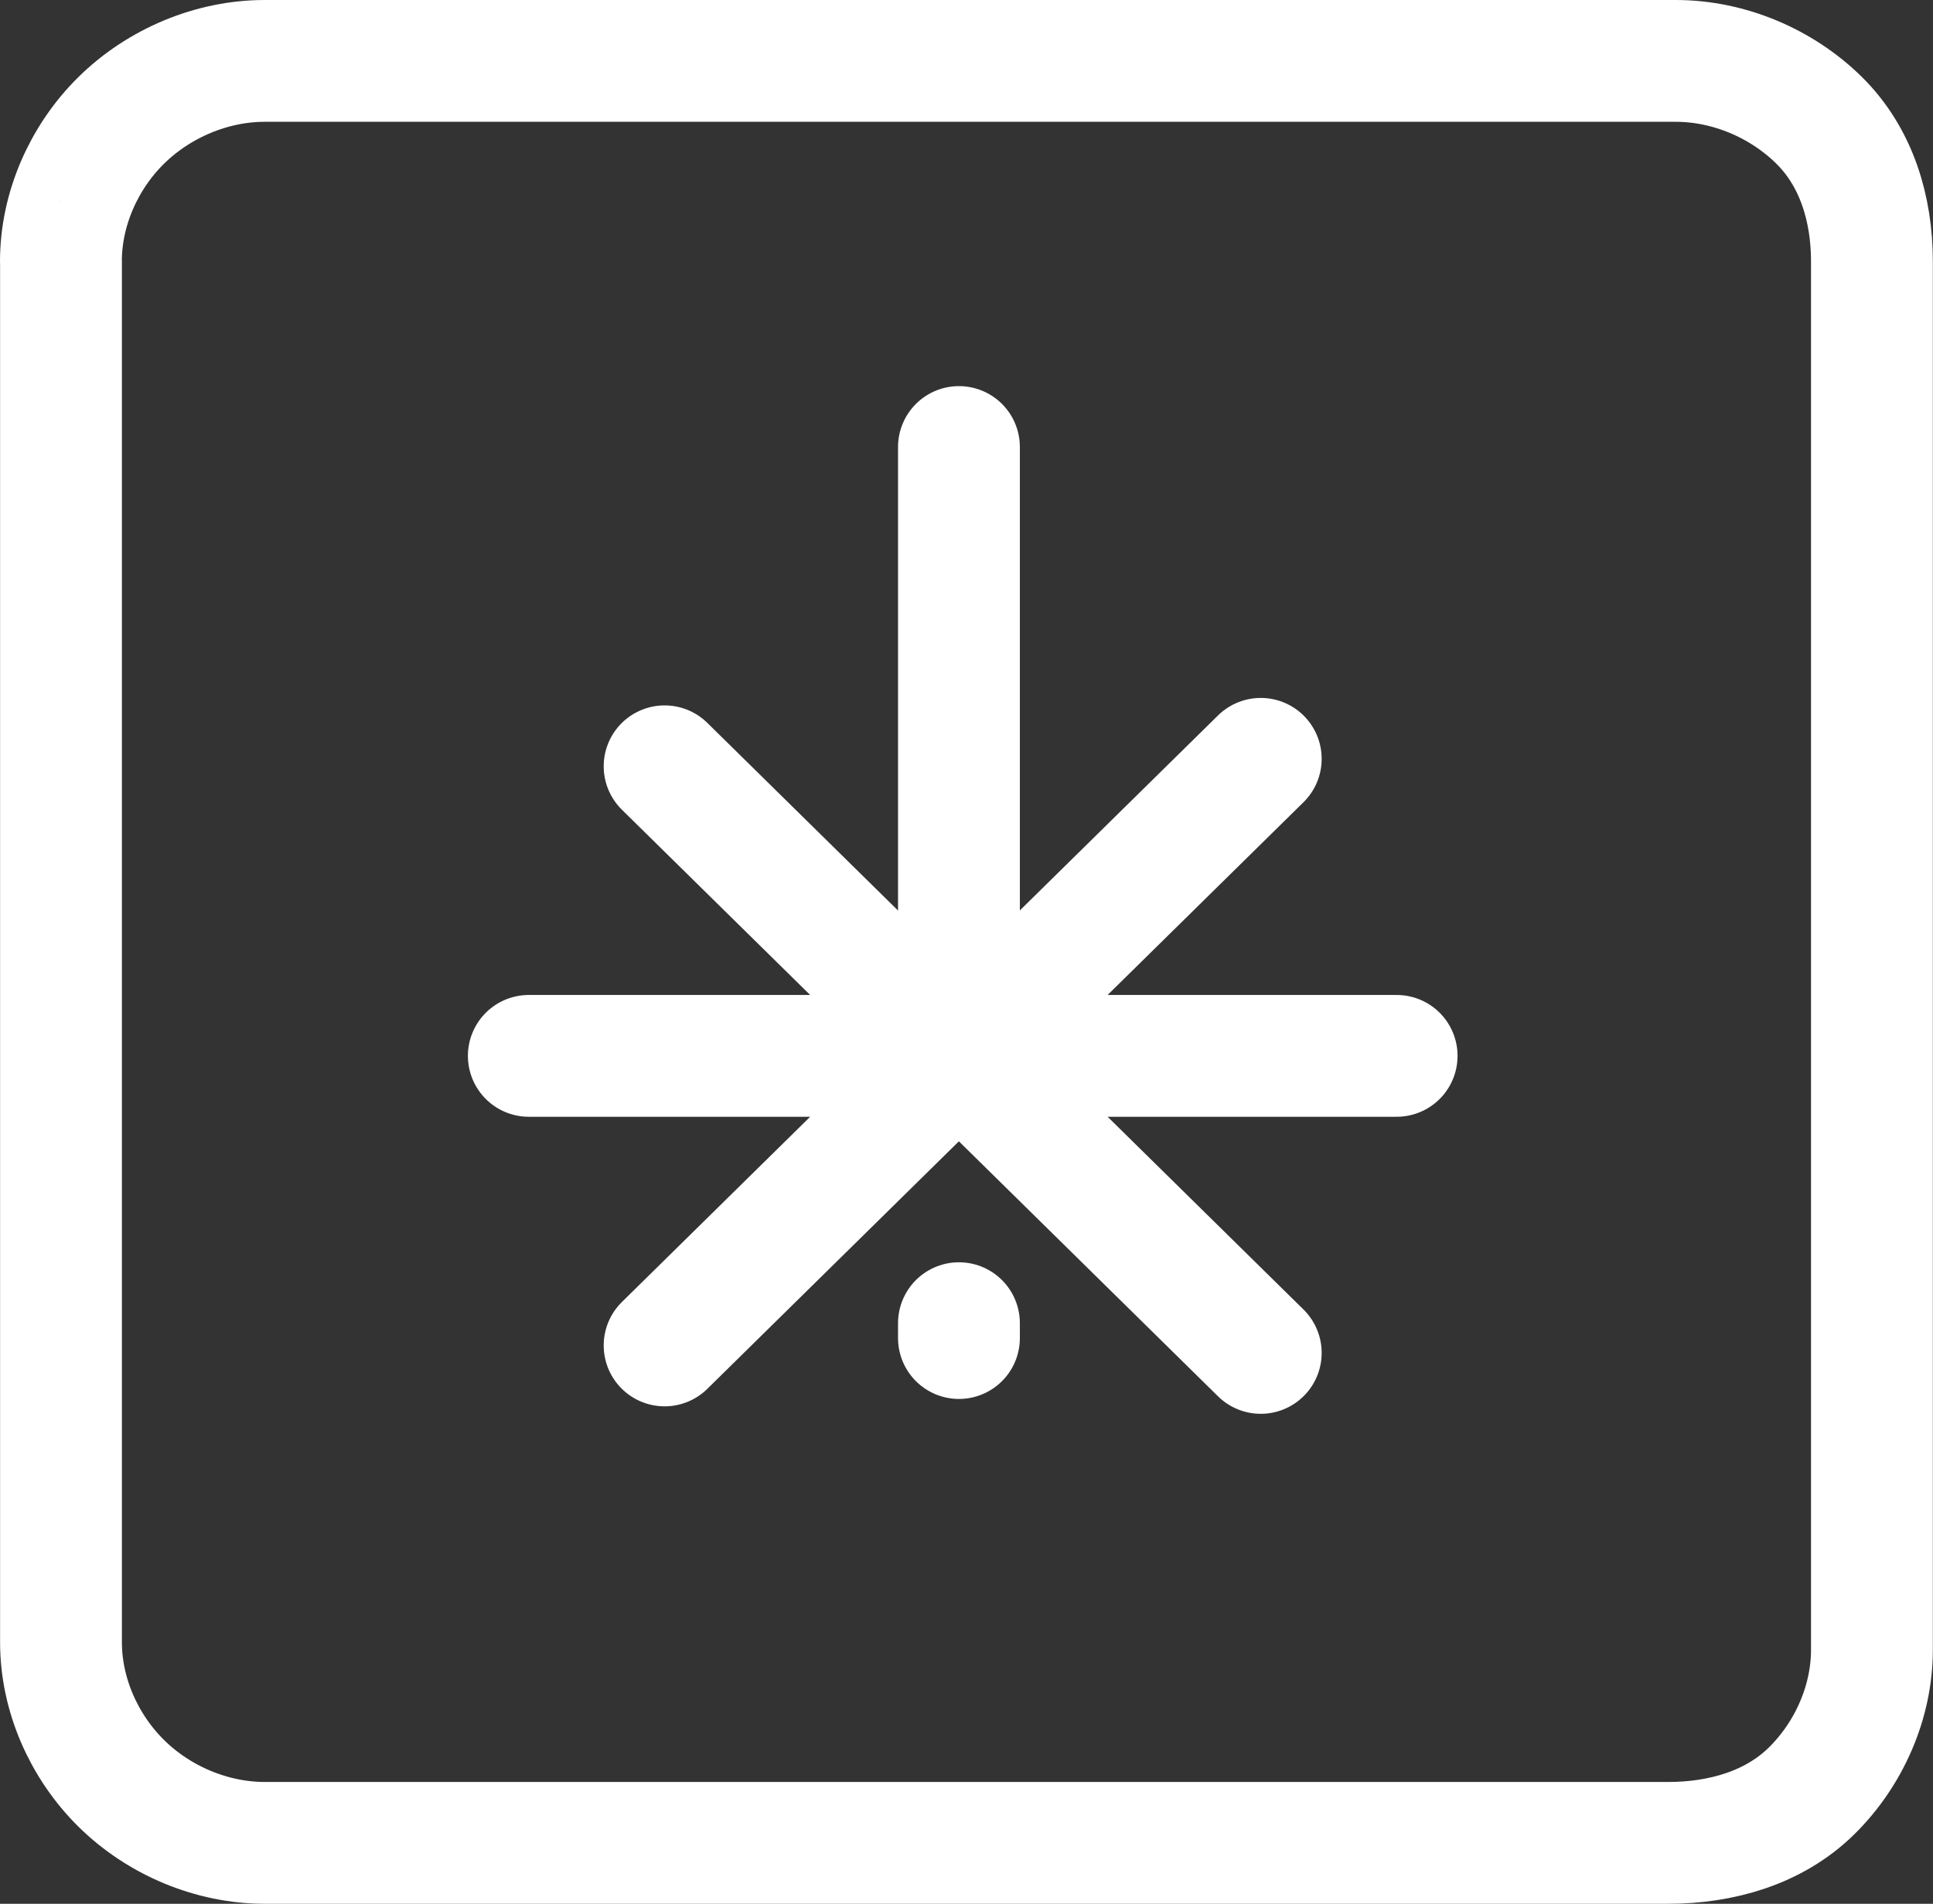
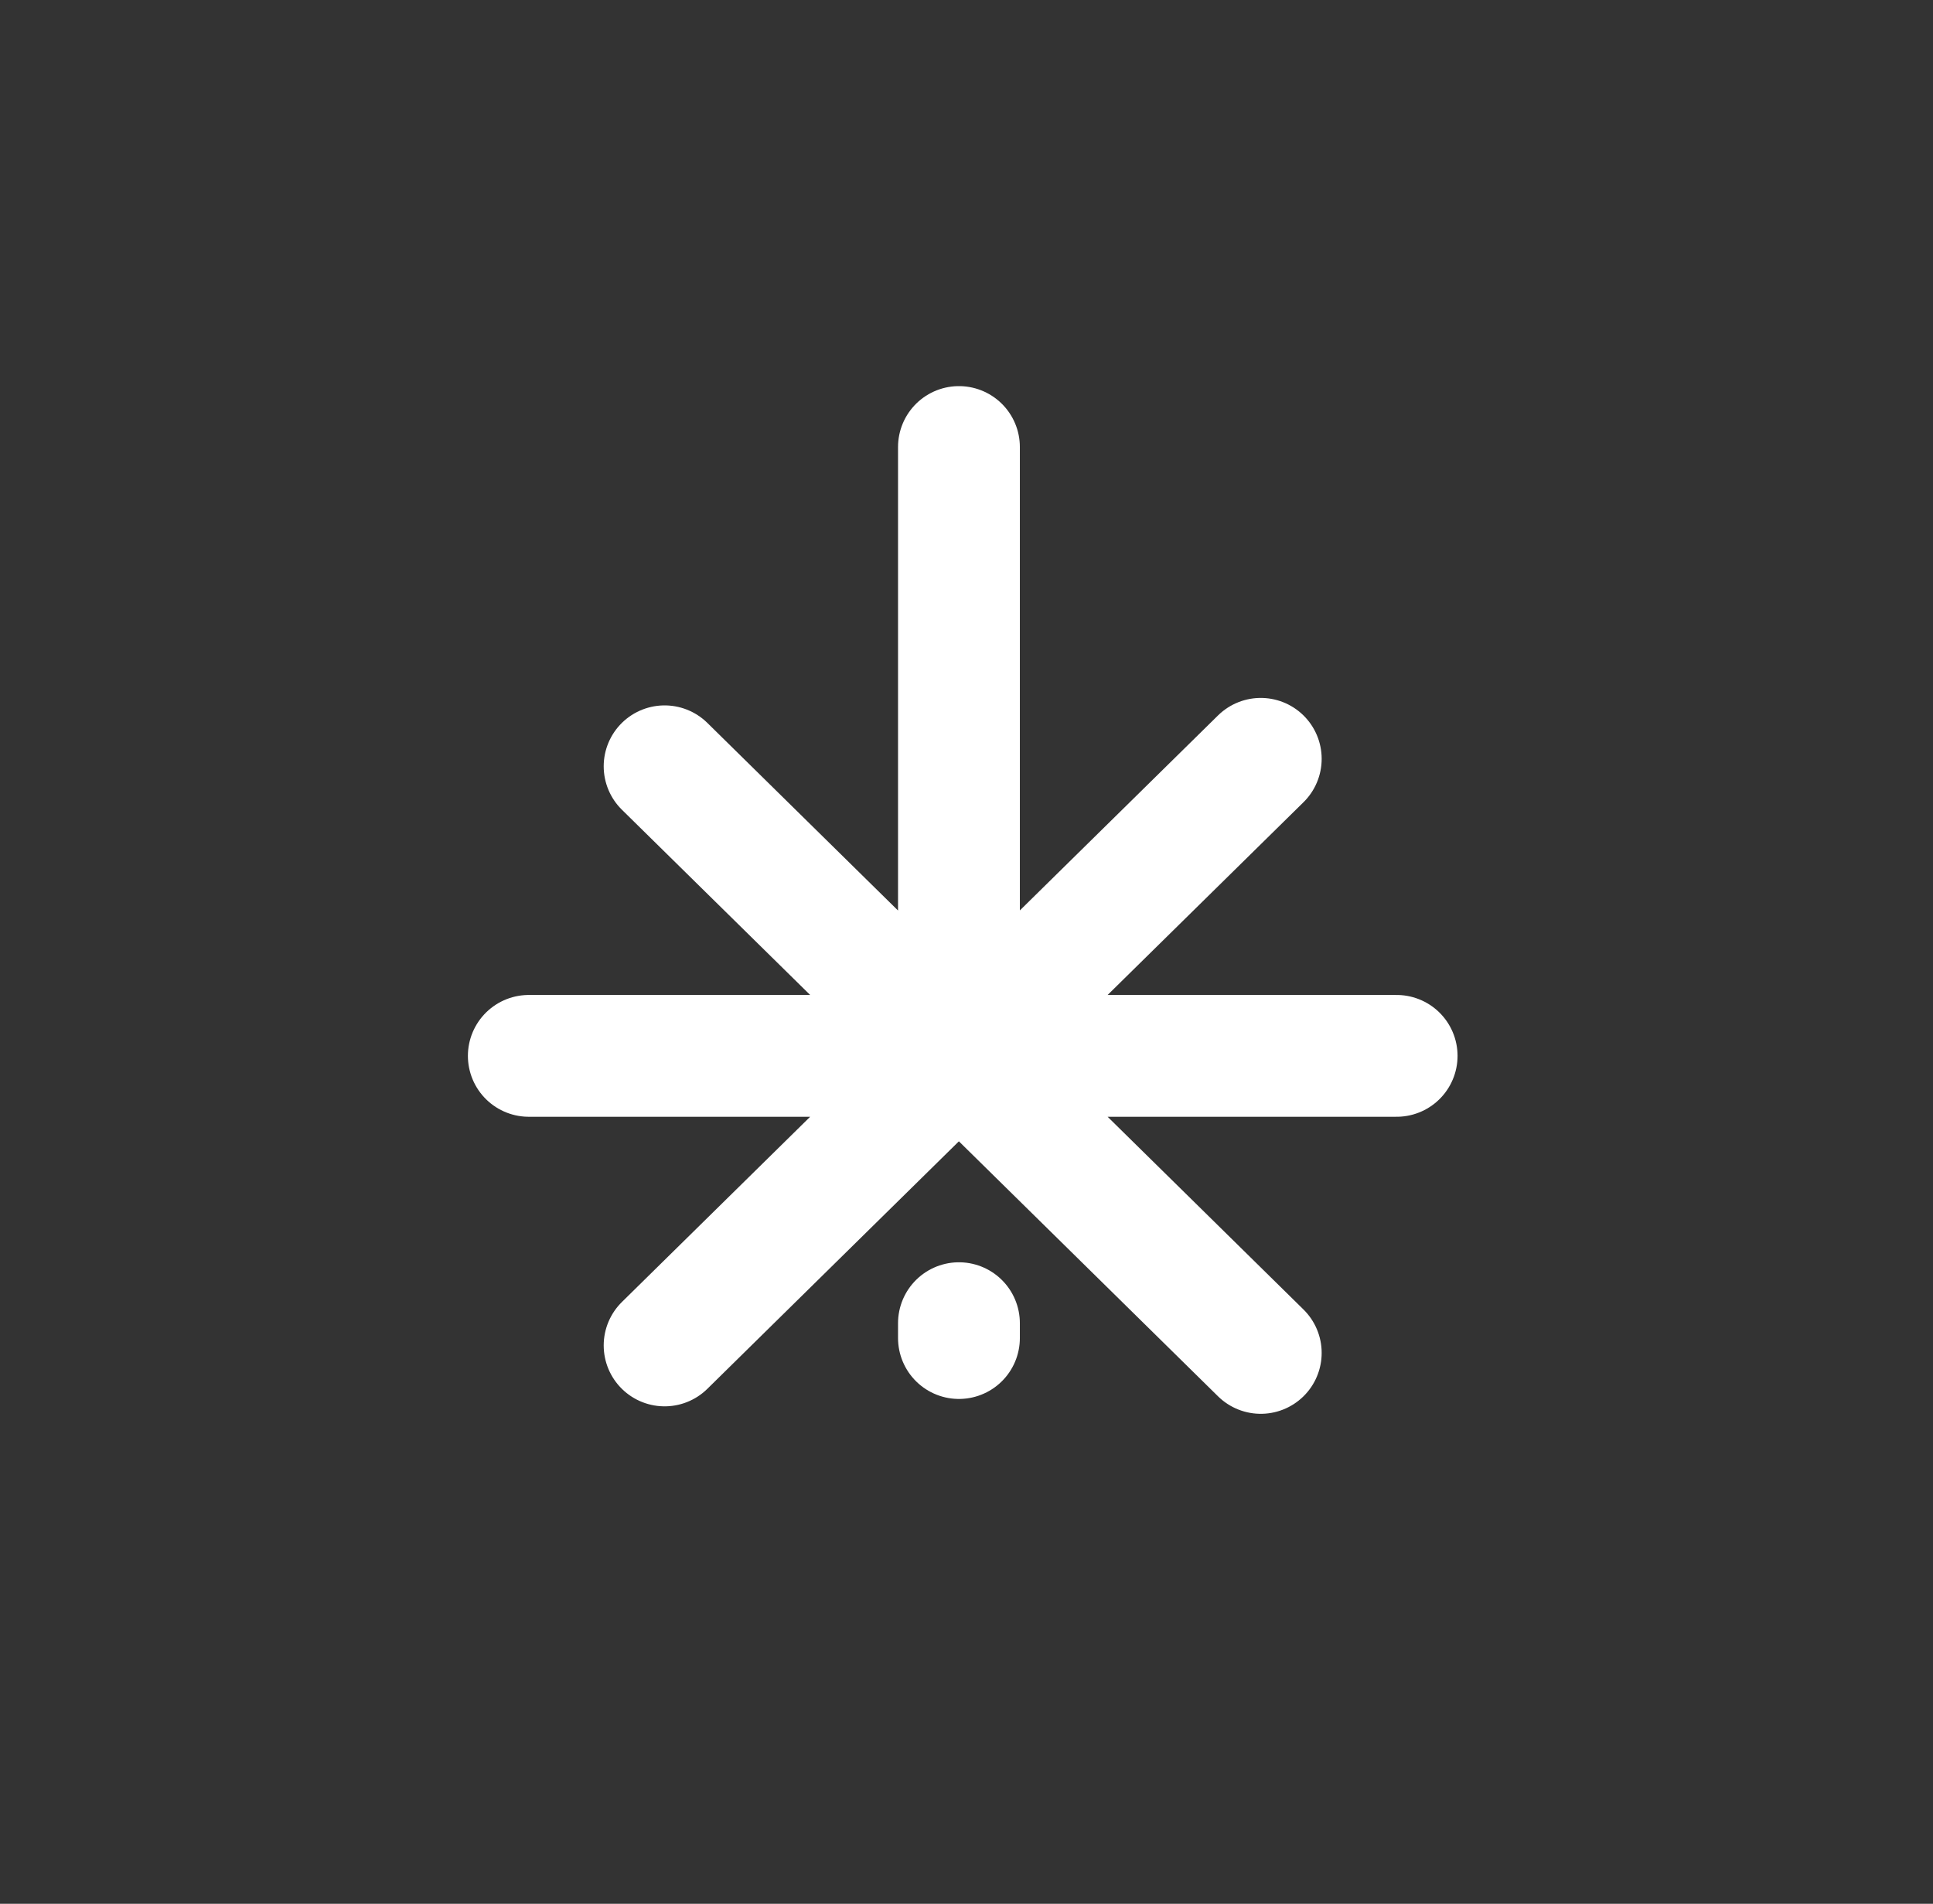
<svg xmlns="http://www.w3.org/2000/svg" viewBox="0 0 23.8 23.445" data-name="Layer 2" id="Layer_2">
  <rect x="0" y="0" width="23.8" height="23.445" fill="#333333" stroke="none" />
  <defs>
    <style>
      .cls-1 {
        fill: none;
        stroke: #fff;
        stroke-linecap: round;
        stroke-linejoin: round;
        stroke-width: 1.5px;
      }
    </style>
  </defs>
  <g data-name="Layer 1" id="Layer_1-2">
    <g>
-       <path d="M.75,3.219c0-.64.279-1.28.743-1.737s1.115-.732,1.765-.732h17.375c.65,0,1.301.274,1.765.732s.65,1.097.65,1.737v17.099c0,.64-.279,1.28-.743,1.737s-1.115.64-1.765.64H3.259c-.65,0-1.301-.274-1.765-.732s-.743-1.097-.743-1.737V3.219Z" class="cls-1" />
      <path d="M6.511,13.003h10.685M8.183,9.437l7.34,7.224M8.183,16.569l7.34-7.224M11.807,13.003v-7.498M11.807,16.295v.183" class="cls-1" />
    </g>
  </g>
</svg>